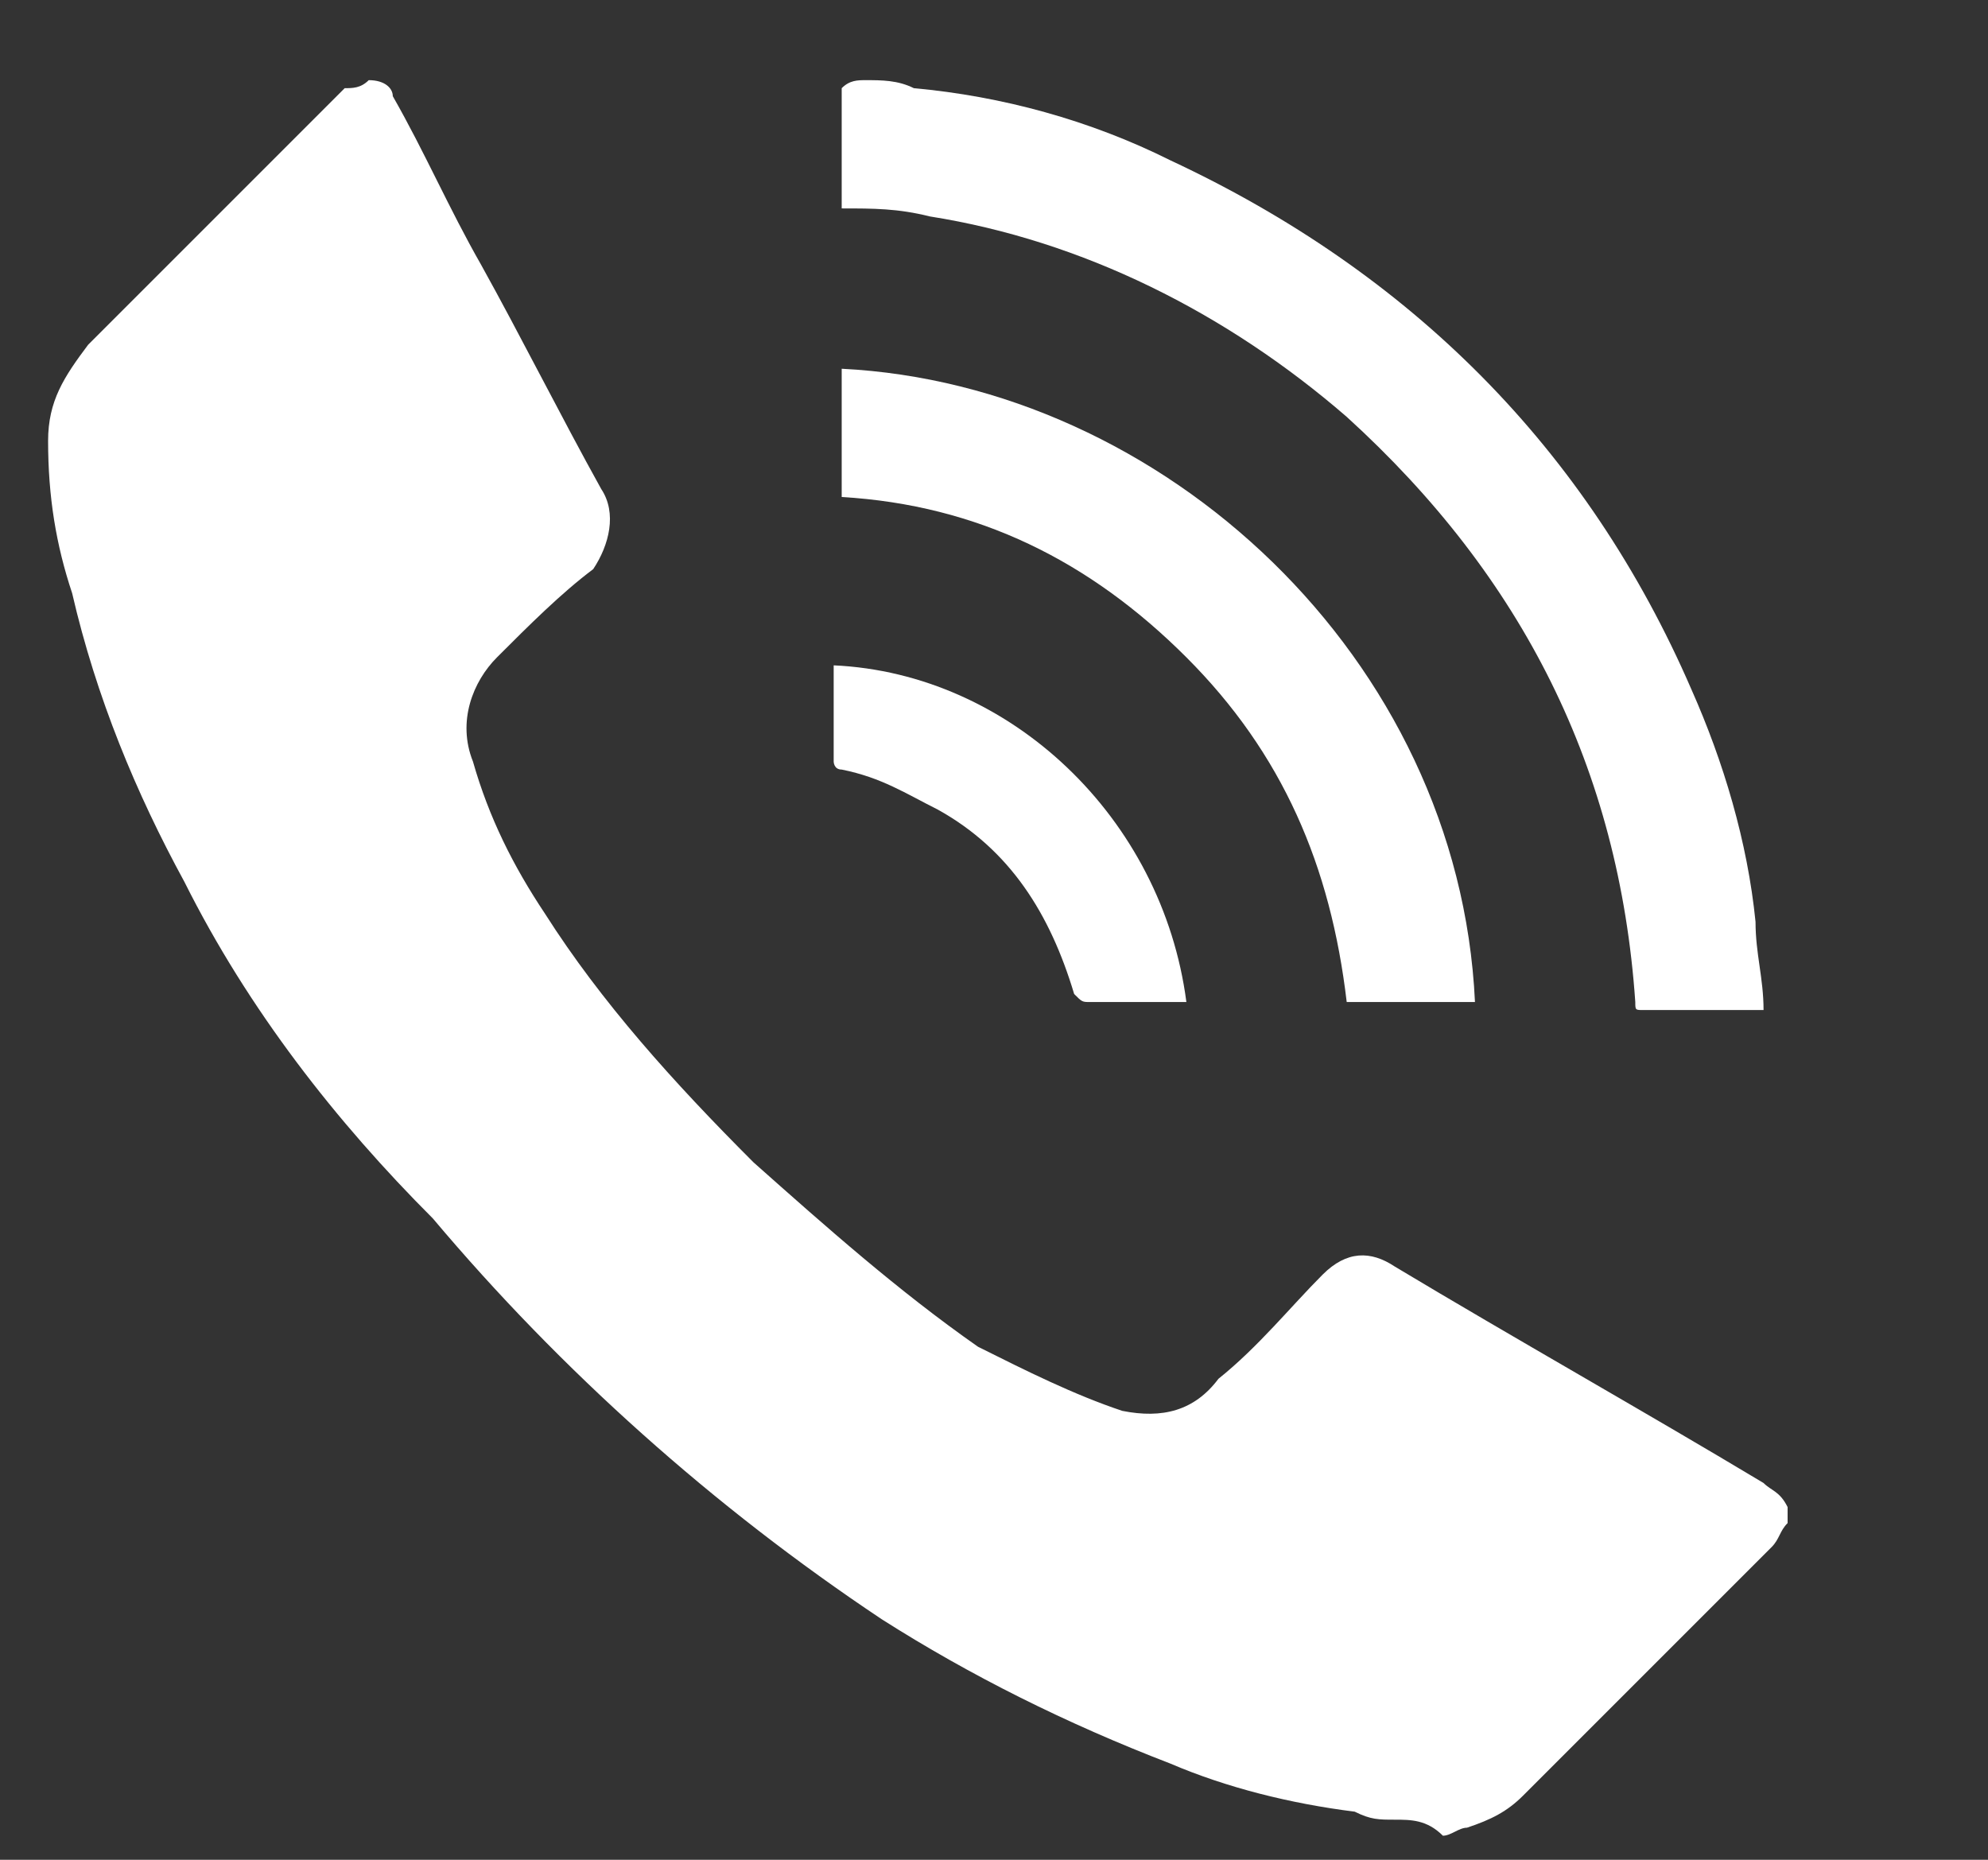
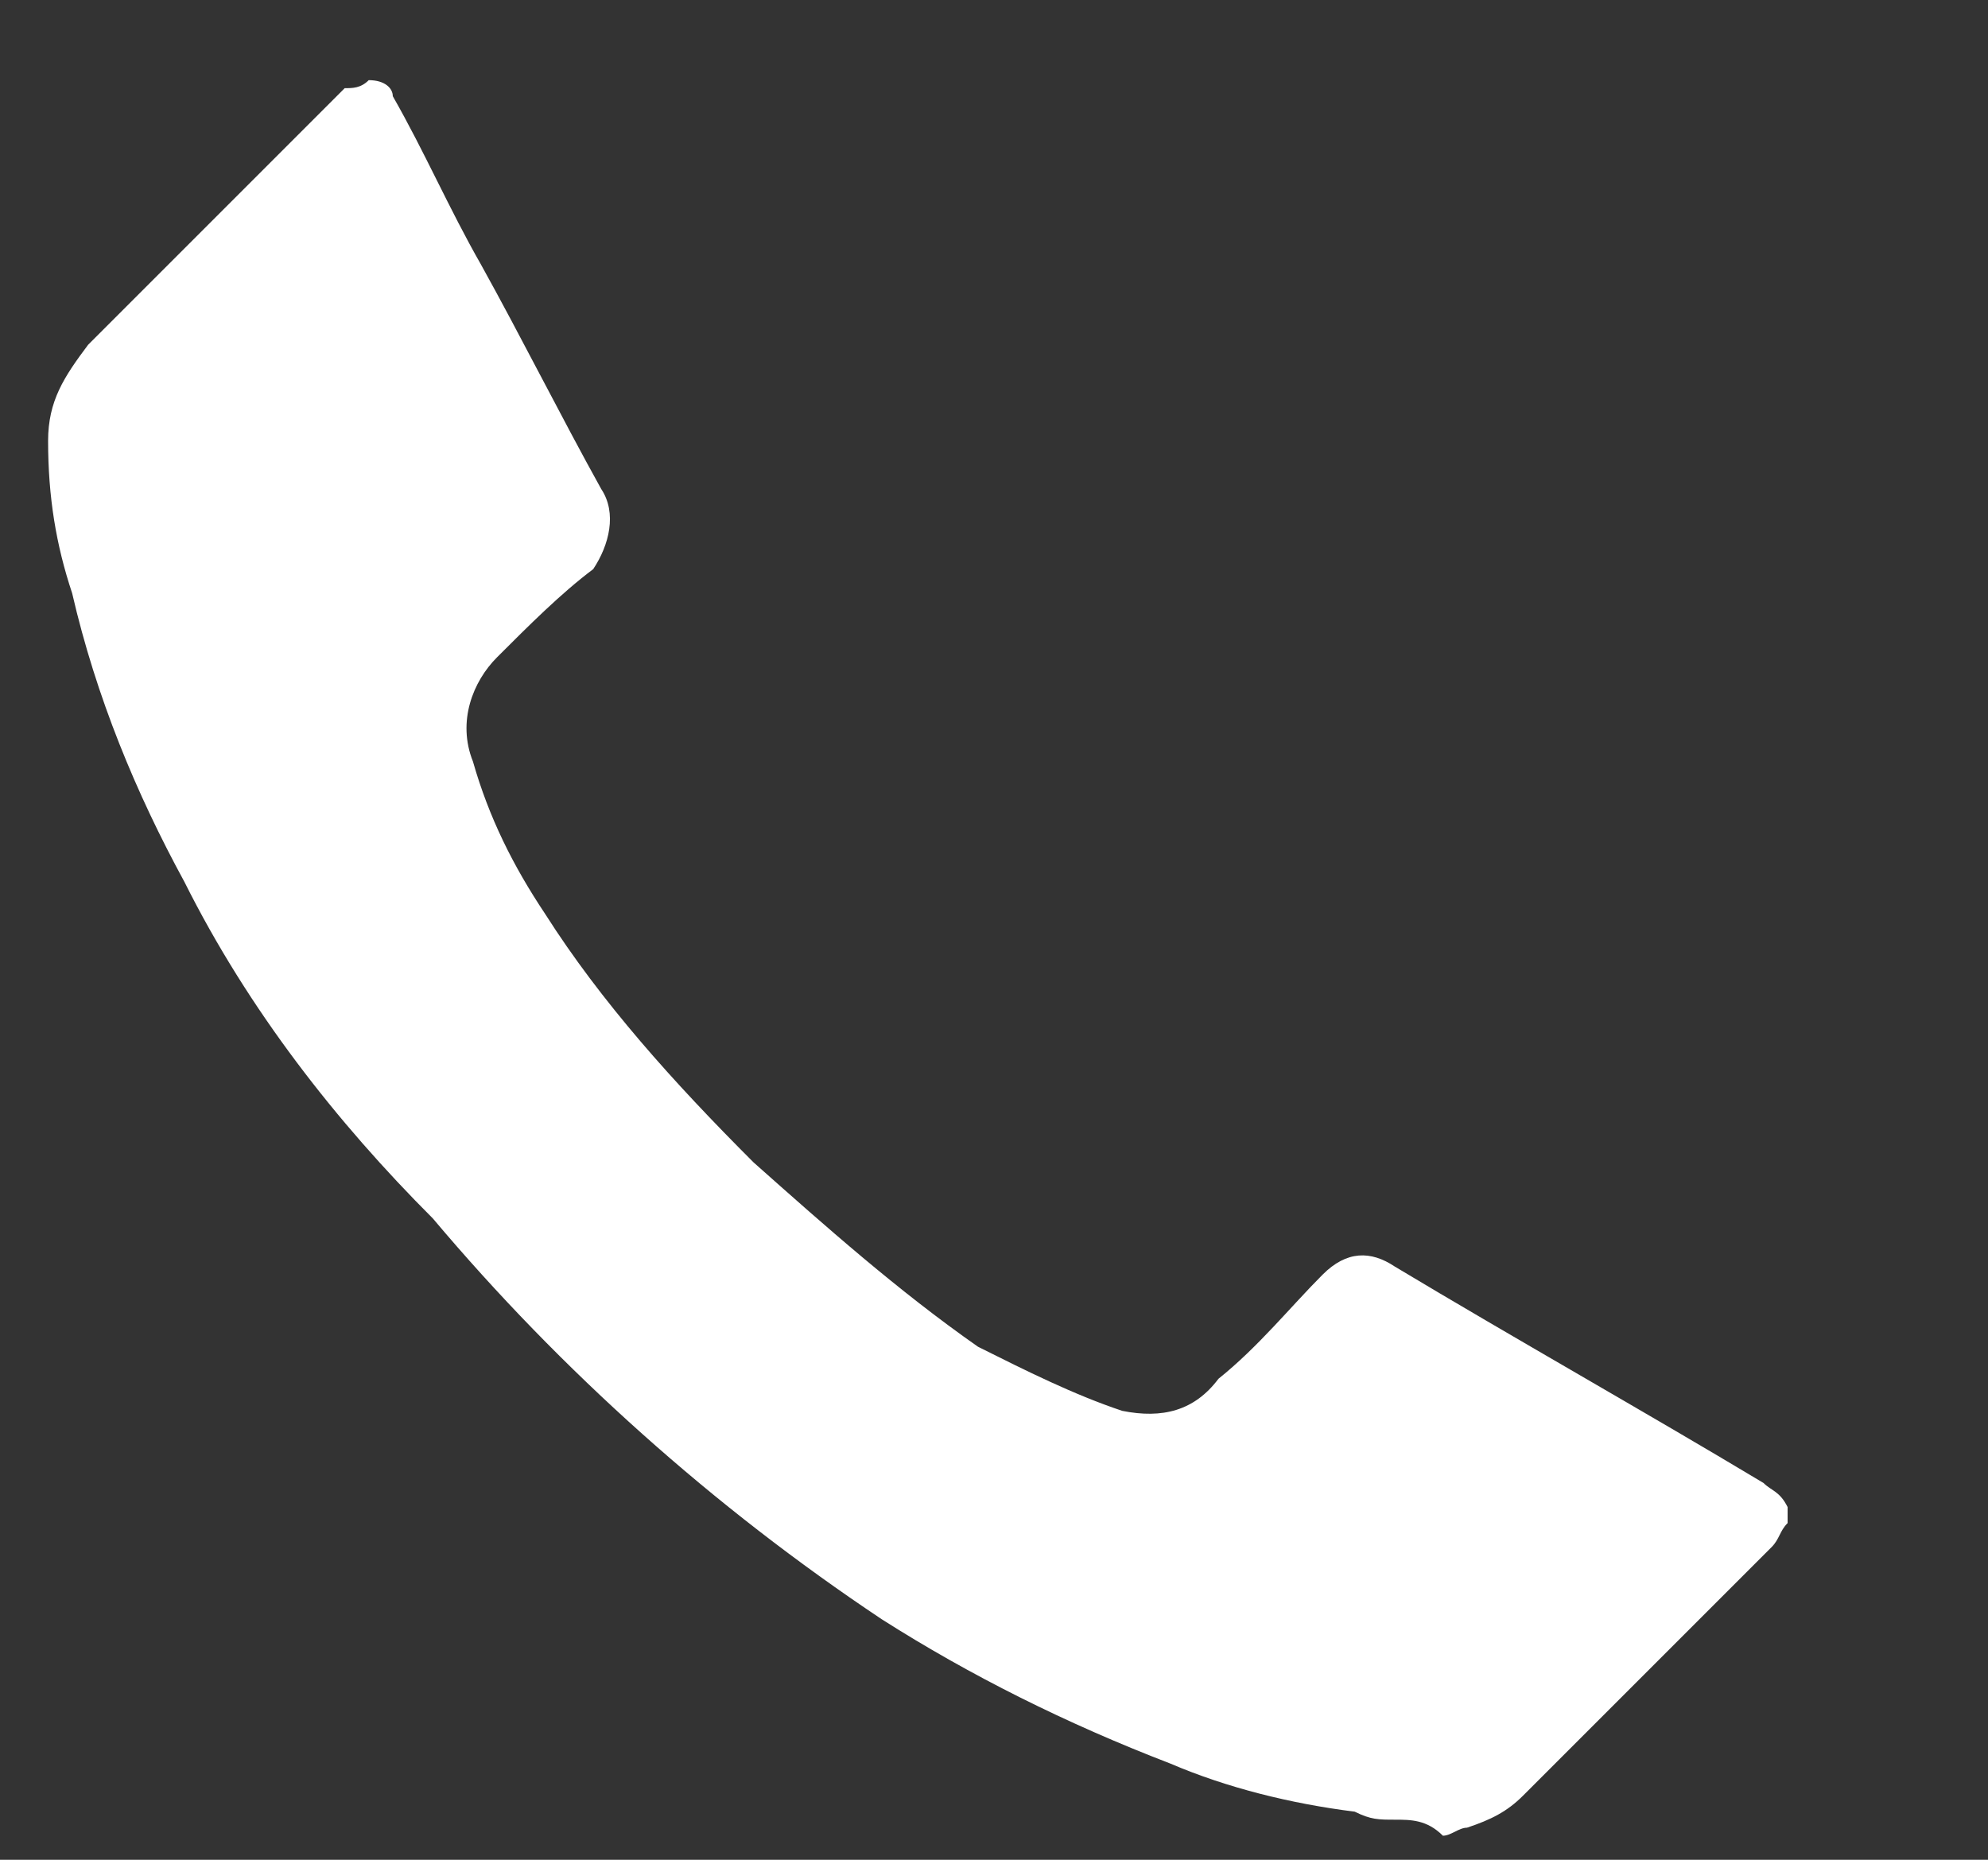
<svg xmlns="http://www.w3.org/2000/svg" version="1.1" id="Слой_1" x="0px" y="0px" viewBox="0 0 24.8 23.2" style="enable-background:new 0 0 24.8 23.2;" xml:space="preserve">
  <rect x="0" y="0" width="24.8" height="23.2" fill="#333333" stroke="none" />
  <style type="text/css">
	.st0{fill:#FFFFFF;}
</style>
  <g>
    <path class="st0" d="M17.4,22.7c-0.2,0-0.3,0-0.5-0.1c-0.8-0.1-1.6-0.3-2.3-0.6c-1.3-0.5-2.5-1.1-3.6-1.8c-2.1-1.4-4-3.1-5.6-5   C4.2,14,3.1,12.6,2.3,11C1.7,9.9,1.2,8.7,0.9,7.4C0.7,6.8,0.6,6.2,0.6,5.5c0-0.5,0.2-0.8,0.5-1.2c1.1-1.1,2.1-2.1,3.2-3.2   C4.4,1.1,4.5,1.1,4.6,1c0.2,0,0.3,0.1,0.3,0.2C5.3,1.9,5.6,2.6,6,3.3c0.5,0.9,1,1.9,1.5,2.8c0.2,0.3,0.1,0.7-0.1,1   C7,7.4,6.6,7.8,6.2,8.2C5.9,8.5,5.7,9,5.9,9.5c0.2,0.7,0.5,1.3,0.9,1.9c0.7,1.1,1.6,2.1,2.6,3.1c0.9,0.8,1.8,1.6,2.8,2.3   c0.6,0.3,1.2,0.6,1.8,0.8c0.5,0.1,0.9,0,1.2-0.4c0.5-0.4,0.9-0.9,1.3-1.3c0.3-0.3,0.6-0.3,0.9-0.1c1.5,0.9,3.1,1.8,4.6,2.7   c0.1,0.1,0.2,0.1,0.3,0.3c0,0.1,0,0.1,0,0.2c-0.1,0.1-0.1,0.2-0.2,0.3c-1,1-2.1,2.1-3.1,3.1c-0.2,0.2-0.4,0.3-0.7,0.4   c-0.1,0-0.2,0.1-0.3,0.1C17.8,22.7,17.6,22.7,17.4,22.7z" />
-     <path class="st0" d="M10.8,1c0.2,0,0.4,0,0.6,0.1c1.1,0.1,2.2,0.4,3.2,0.9c3,1.4,5.2,3.6,6.5,6.6c0.4,0.9,0.7,1.9,0.8,2.9   c0,0.4,0.1,0.7,0.1,1.1c-0.1,0-0.1,0-0.1,0c-0.5,0-0.9,0-1.4,0c-0.1,0-0.1,0-0.1-0.1c-0.2-2.9-1.4-5.3-3.6-7.3   c-1.5-1.3-3.3-2.2-5.2-2.5c-0.4-0.1-0.7-0.1-1.1-0.1c0,0,0-0.1,0-0.1c0-0.4,0-0.8,0-1.3c0,0,0-0.1,0-0.1C10.6,1,10.7,1,10.8,1z" />
-     <path class="st0" d="M18.4,12.5c-0.5,0-1,0-1.6,0c-0.2-1.7-0.8-3.1-2-4.3c-1.2-1.2-2.6-1.9-4.3-2c0-0.5,0-1,0-1.6   C14.5,4.8,18.2,8.2,18.4,12.5z" />
-     <path class="st0" d="M14.8,12.5c-0.1,0-0.1,0-0.2,0c-0.3,0-0.6,0-1,0c-0.1,0-0.1,0-0.2-0.1c-0.3-1-0.8-1.8-1.7-2.3   c-0.4-0.2-0.7-0.4-1.2-0.5c-0.1,0-0.1-0.1-0.1-0.1c0-0.4,0-0.7,0-1.1c0,0,0-0.1,0-0.1C12.6,8.4,14.5,10.2,14.8,12.5z" />
  </g>
</svg>